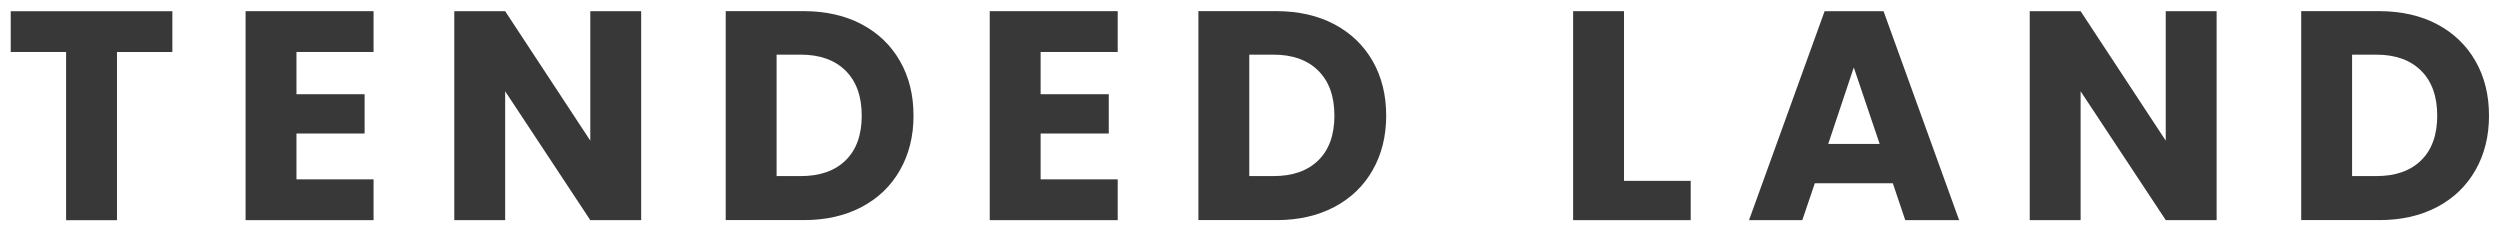
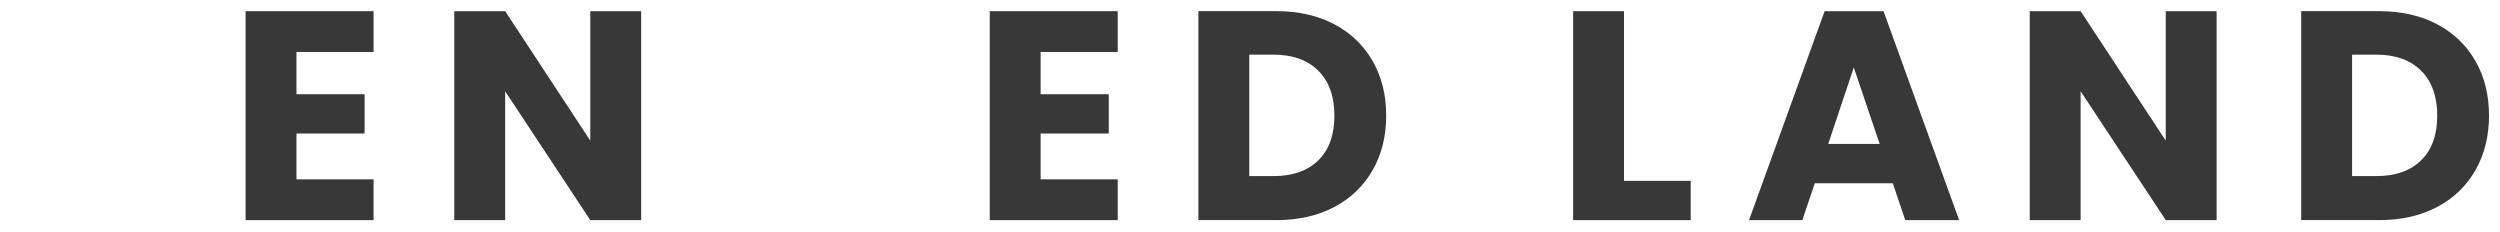
<svg xmlns="http://www.w3.org/2000/svg" version="1.1" id="Layer_1" x="0px" y="0px" viewBox="0 0 550.32 51.06" style="enable-background:new 0 0 550.32 51.06;" xml:space="preserve">
  <style type="text/css">
	.st0{fill:#383838;}
</style>
  <g>
-     <path class="st0" d="M37.94,2.47v8.98H25.75v37.02h-11.2V11.44H2.36V2.47H37.94z" />
    <path class="st0" d="M65.26,11.44v9.3h15v8.65h-15v10.09h16.97v8.98H54.06v-46h28.17v8.98H65.26z" />
    <path class="st0" d="M141.14,48.46h-11.2l-18.74-28.37v28.37h-11.2v-46h11.2l18.74,28.5V2.47h11.2V48.46z" />
-     <path class="st0" d="M189.69,5.35c3.63,1.92,6.43,4.62,8.42,8.09c1.99,3.47,2.98,7.48,2.98,12.02c0,4.5-0.99,8.5-2.98,11.99   c-1.99,3.5-4.81,6.2-8.45,8.12c-3.65,1.92-7.87,2.88-12.68,2.88h-17.23v-46h17.23C181.83,2.47,186.06,3.43,189.69,5.35z    M186.15,35.29c2.36-2.31,3.54-5.59,3.54-9.83c0-4.24-1.18-7.54-3.54-9.89s-5.66-3.54-9.89-3.54h-5.31v26.73h5.31   C180.49,38.77,183.79,37.61,186.15,35.29z" />
    <path class="st0" d="M229.07,11.44v9.3h15v8.65h-15v10.09h16.97v8.98h-28.17v-46h28.17v8.98H229.07z" />
    <path class="st0" d="M293.74,5.35c3.62,1.92,6.43,4.62,8.42,8.09c1.99,3.47,2.98,7.48,2.98,12.02c0,4.5-0.99,8.5-2.98,11.99   c-1.99,3.5-4.81,6.2-8.45,8.12c-3.65,1.92-7.87,2.88-12.68,2.88h-17.23v-46h17.23C285.87,2.47,290.11,3.43,293.74,5.35z    M290.2,35.29c2.36-2.31,3.54-5.59,3.54-9.83c0-4.24-1.18-7.54-3.54-9.89c-2.36-2.36-5.66-3.54-9.89-3.54H275v26.73h5.31   C284.54,38.77,287.84,37.61,290.2,35.29z" />
    <path class="st0" d="M357.49,39.81h14.68v8.65h-25.88v-46h11.2V39.81z" />
    <path class="st0" d="M416.66,40.34h-17.17l-2.75,8.12h-11.73l16.64-46h12.97l16.64,46h-11.86L416.66,40.34z M413.77,31.69   l-5.7-16.84l-5.63,16.84H413.77z" />
    <path class="st0" d="M487.95,48.46h-11.2L458,20.09v28.37h-11.2v-46H458l18.74,28.5V2.47h11.2V48.46z" />
    <path class="st0" d="M536.5,5.35c3.62,1.92,6.43,4.62,8.42,8.09c1.99,3.47,2.98,7.48,2.98,12.02c0,4.5-0.99,8.5-2.98,11.99   c-1.99,3.5-4.81,6.2-8.45,8.12c-3.65,1.92-7.87,2.88-12.68,2.88h-17.23v-46h17.23C528.63,2.47,532.87,3.43,536.5,5.35z    M532.96,35.29c2.36-2.31,3.54-5.59,3.54-9.83c0-4.24-1.18-7.54-3.54-9.89c-2.36-2.36-5.66-3.54-9.89-3.54h-5.31v26.73h5.31   C527.3,38.77,530.6,37.61,532.96,35.29z" />
  </g>
</svg>